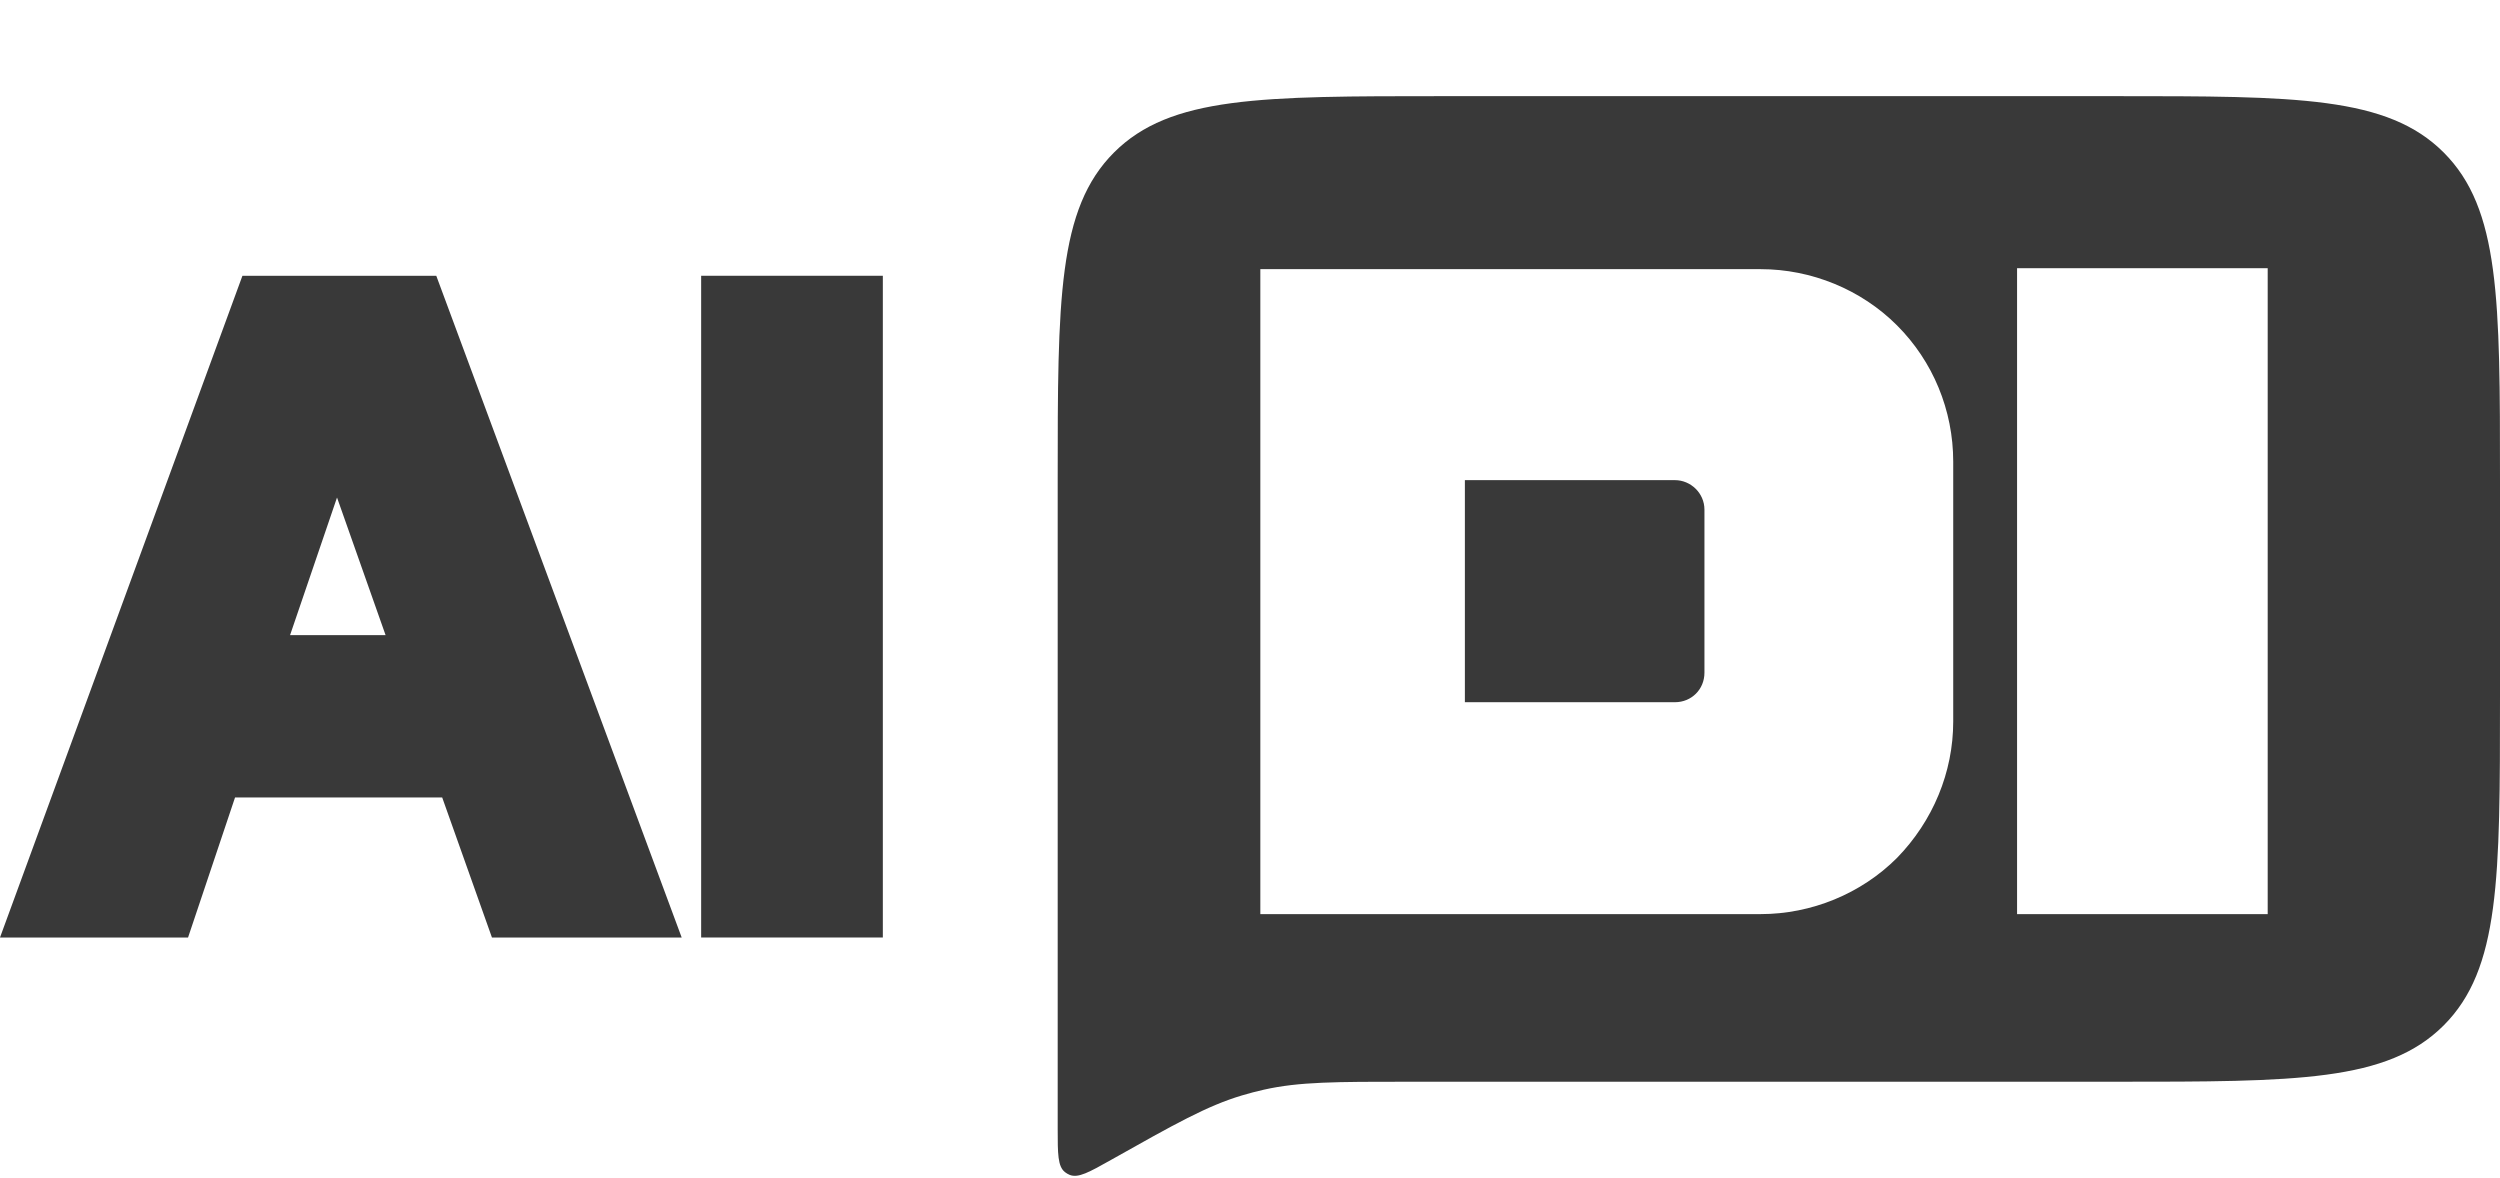
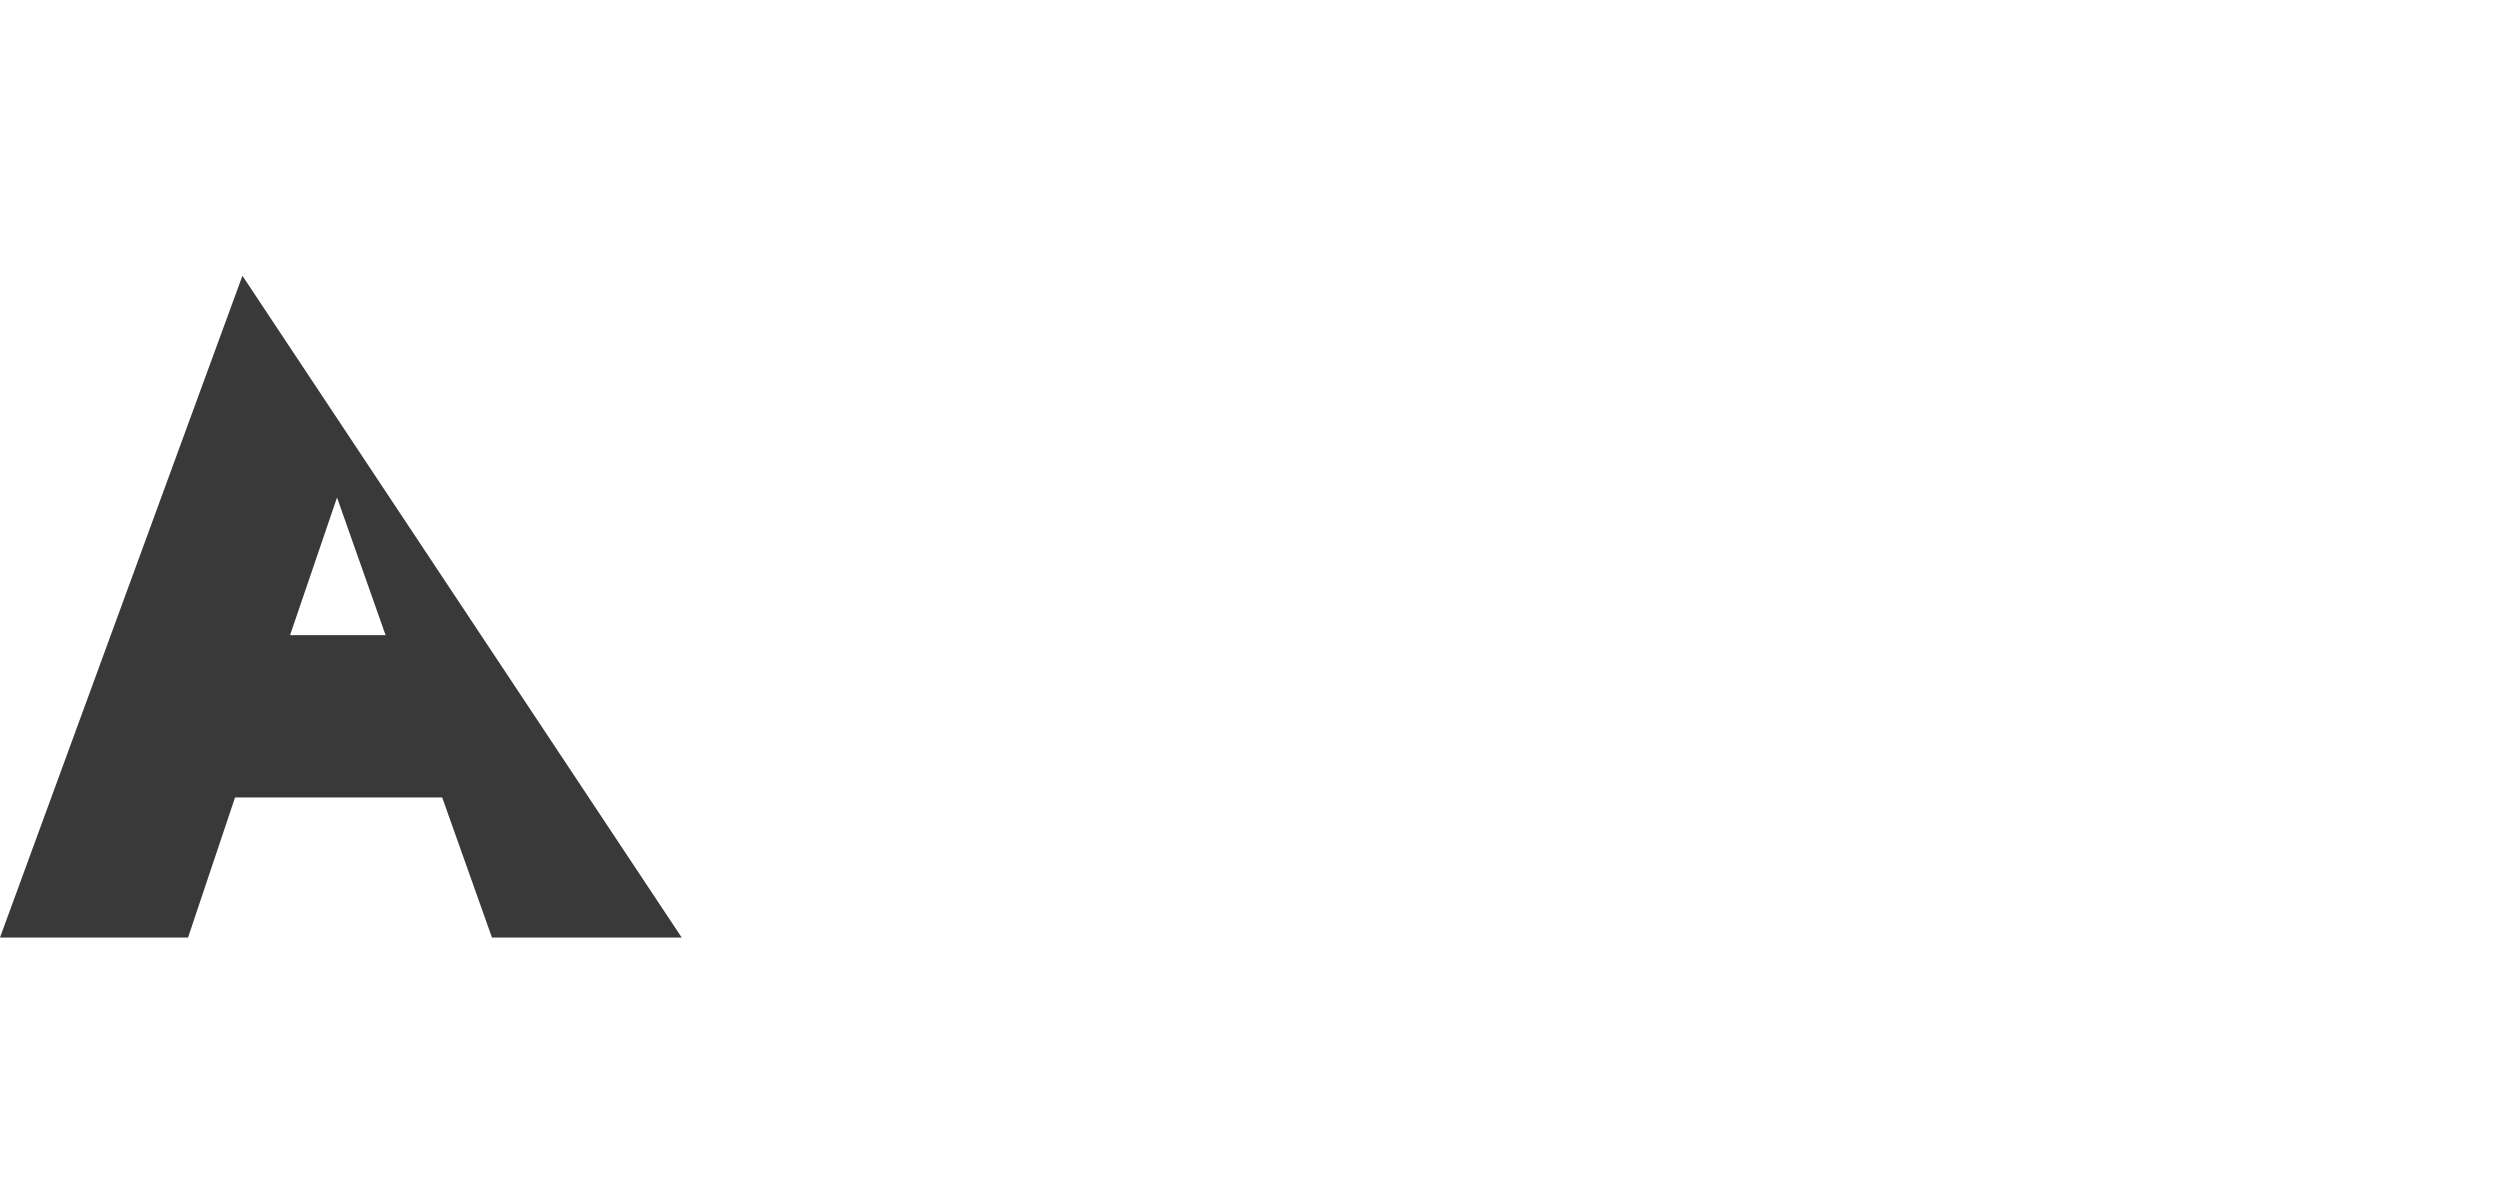
<svg xmlns="http://www.w3.org/2000/svg" width="104" height="49" viewBox="0 0 104 49" fill="none">
-   <path fill-rule="evenodd" clip-rule="evenodd" d="M10.085 11.472H18.149L28.358 39H20.465L18.395 33.174H9.778L7.823 39H0L10.085 11.472ZM14.02 20.697L12.067 26.421H16.04L14.02 20.697Z" fill="#393939" />
-   <path fill-rule="evenodd" clip-rule="evenodd" d="M29.168 11.472H36.726V39H29.168V11.472Z" fill="#393939" />
-   <path fill-rule="evenodd" clip-rule="evenodd" d="M46.343 6.343C44 8.686 44 12.457 44 20V27.757V40.21L44 46.953C44 47.998 44 48.521 44.303 48.761C44.362 48.807 44.427 48.845 44.496 48.874C44.853 49.02 45.309 48.764 46.219 48.252C48.885 46.752 50.217 46.003 51.664 45.57C51.964 45.48 52.267 45.401 52.572 45.332C54.045 45 55.574 45 58.632 45H88C95.543 45 99.314 45 101.657 42.657C104 40.314 104 36.542 104 29V20C104 12.457 104 8.686 101.657 6.343C99.314 4 95.543 4 88 4H60C52.458 4 48.686 4 46.343 6.343ZM94.336 38.027H83.91V11.158H94.336V38.027ZM73.243 11.197C75.351 11.197 77.421 12.04 78.915 13.535C80.41 15.03 81.254 17.061 81.254 19.207V30.016C81.254 32.124 80.41 34.156 78.915 35.689C77.421 37.184 75.351 38.027 73.243 38.027H52.43V11.197H73.243ZM70.905 27.985V21.201C70.905 20.511 70.33 19.974 69.678 19.974H60.939V29.212H69.678C70.368 29.212 70.905 28.675 70.905 27.985Z" fill="#393939" />
+   <path fill-rule="evenodd" clip-rule="evenodd" d="M10.085 11.472L28.358 39H20.465L18.395 33.174H9.778L7.823 39H0L10.085 11.472ZM14.02 20.697L12.067 26.421H16.04L14.02 20.697Z" fill="#393939" />
</svg>